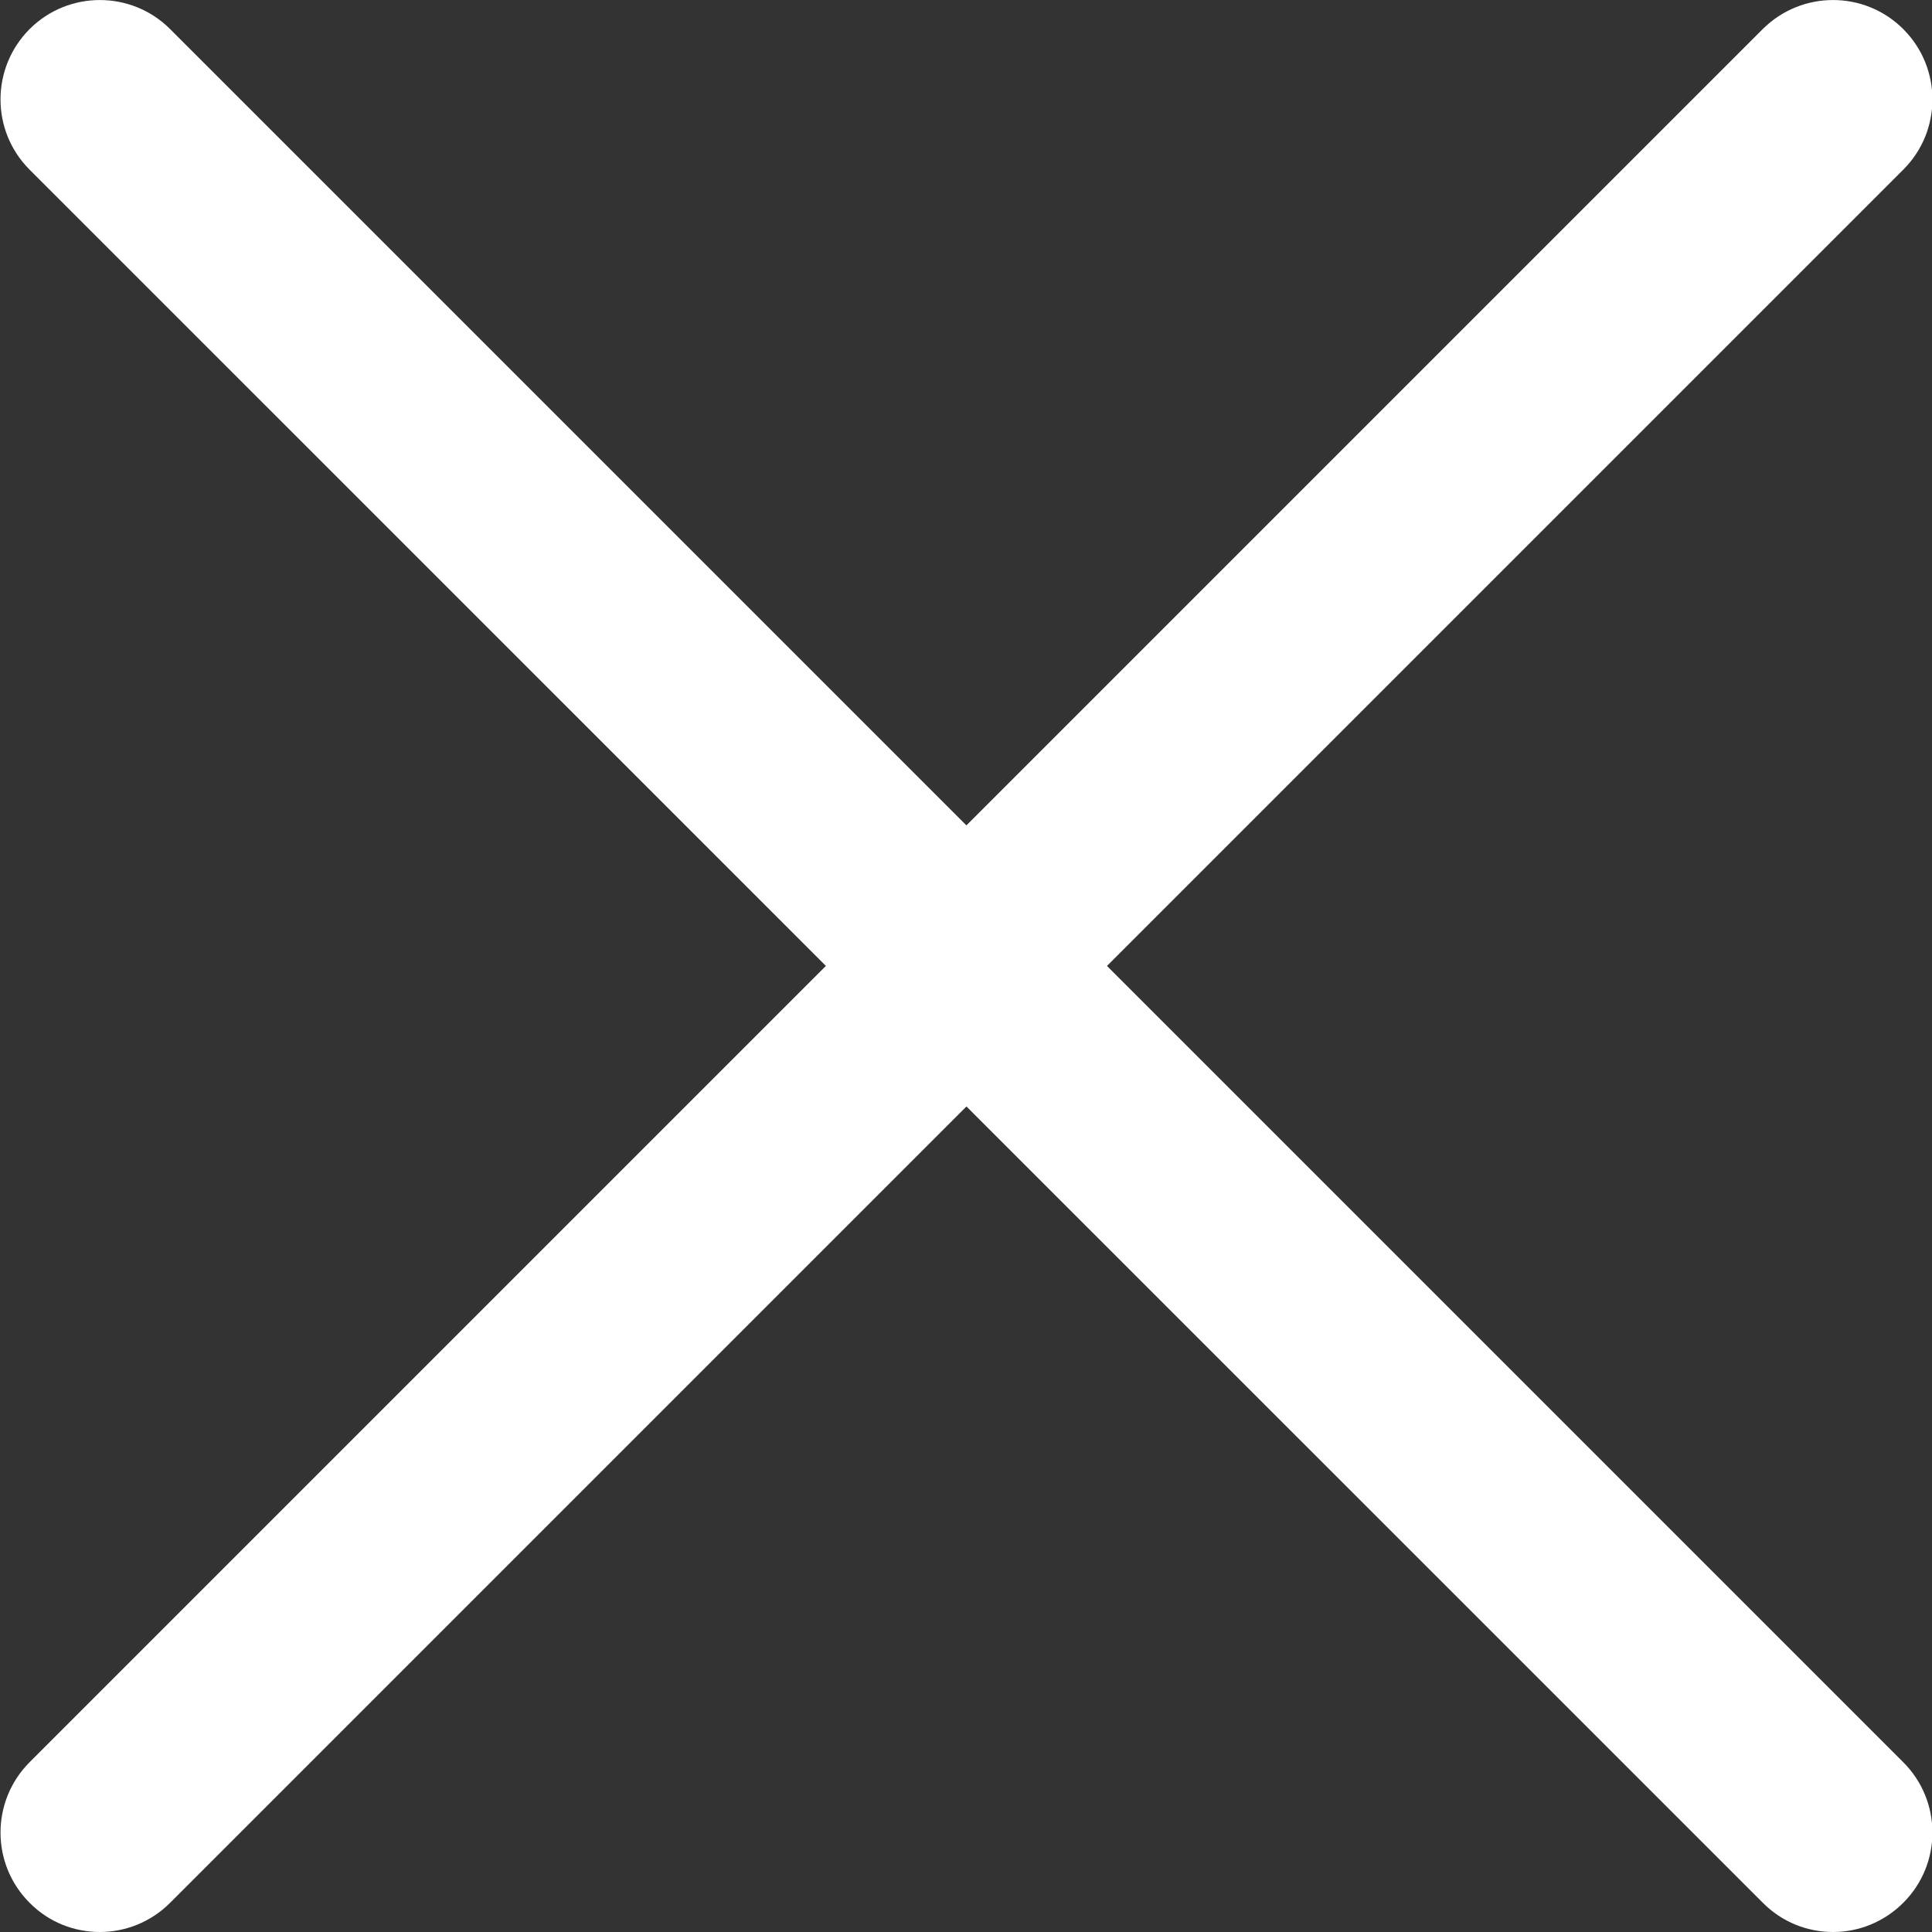
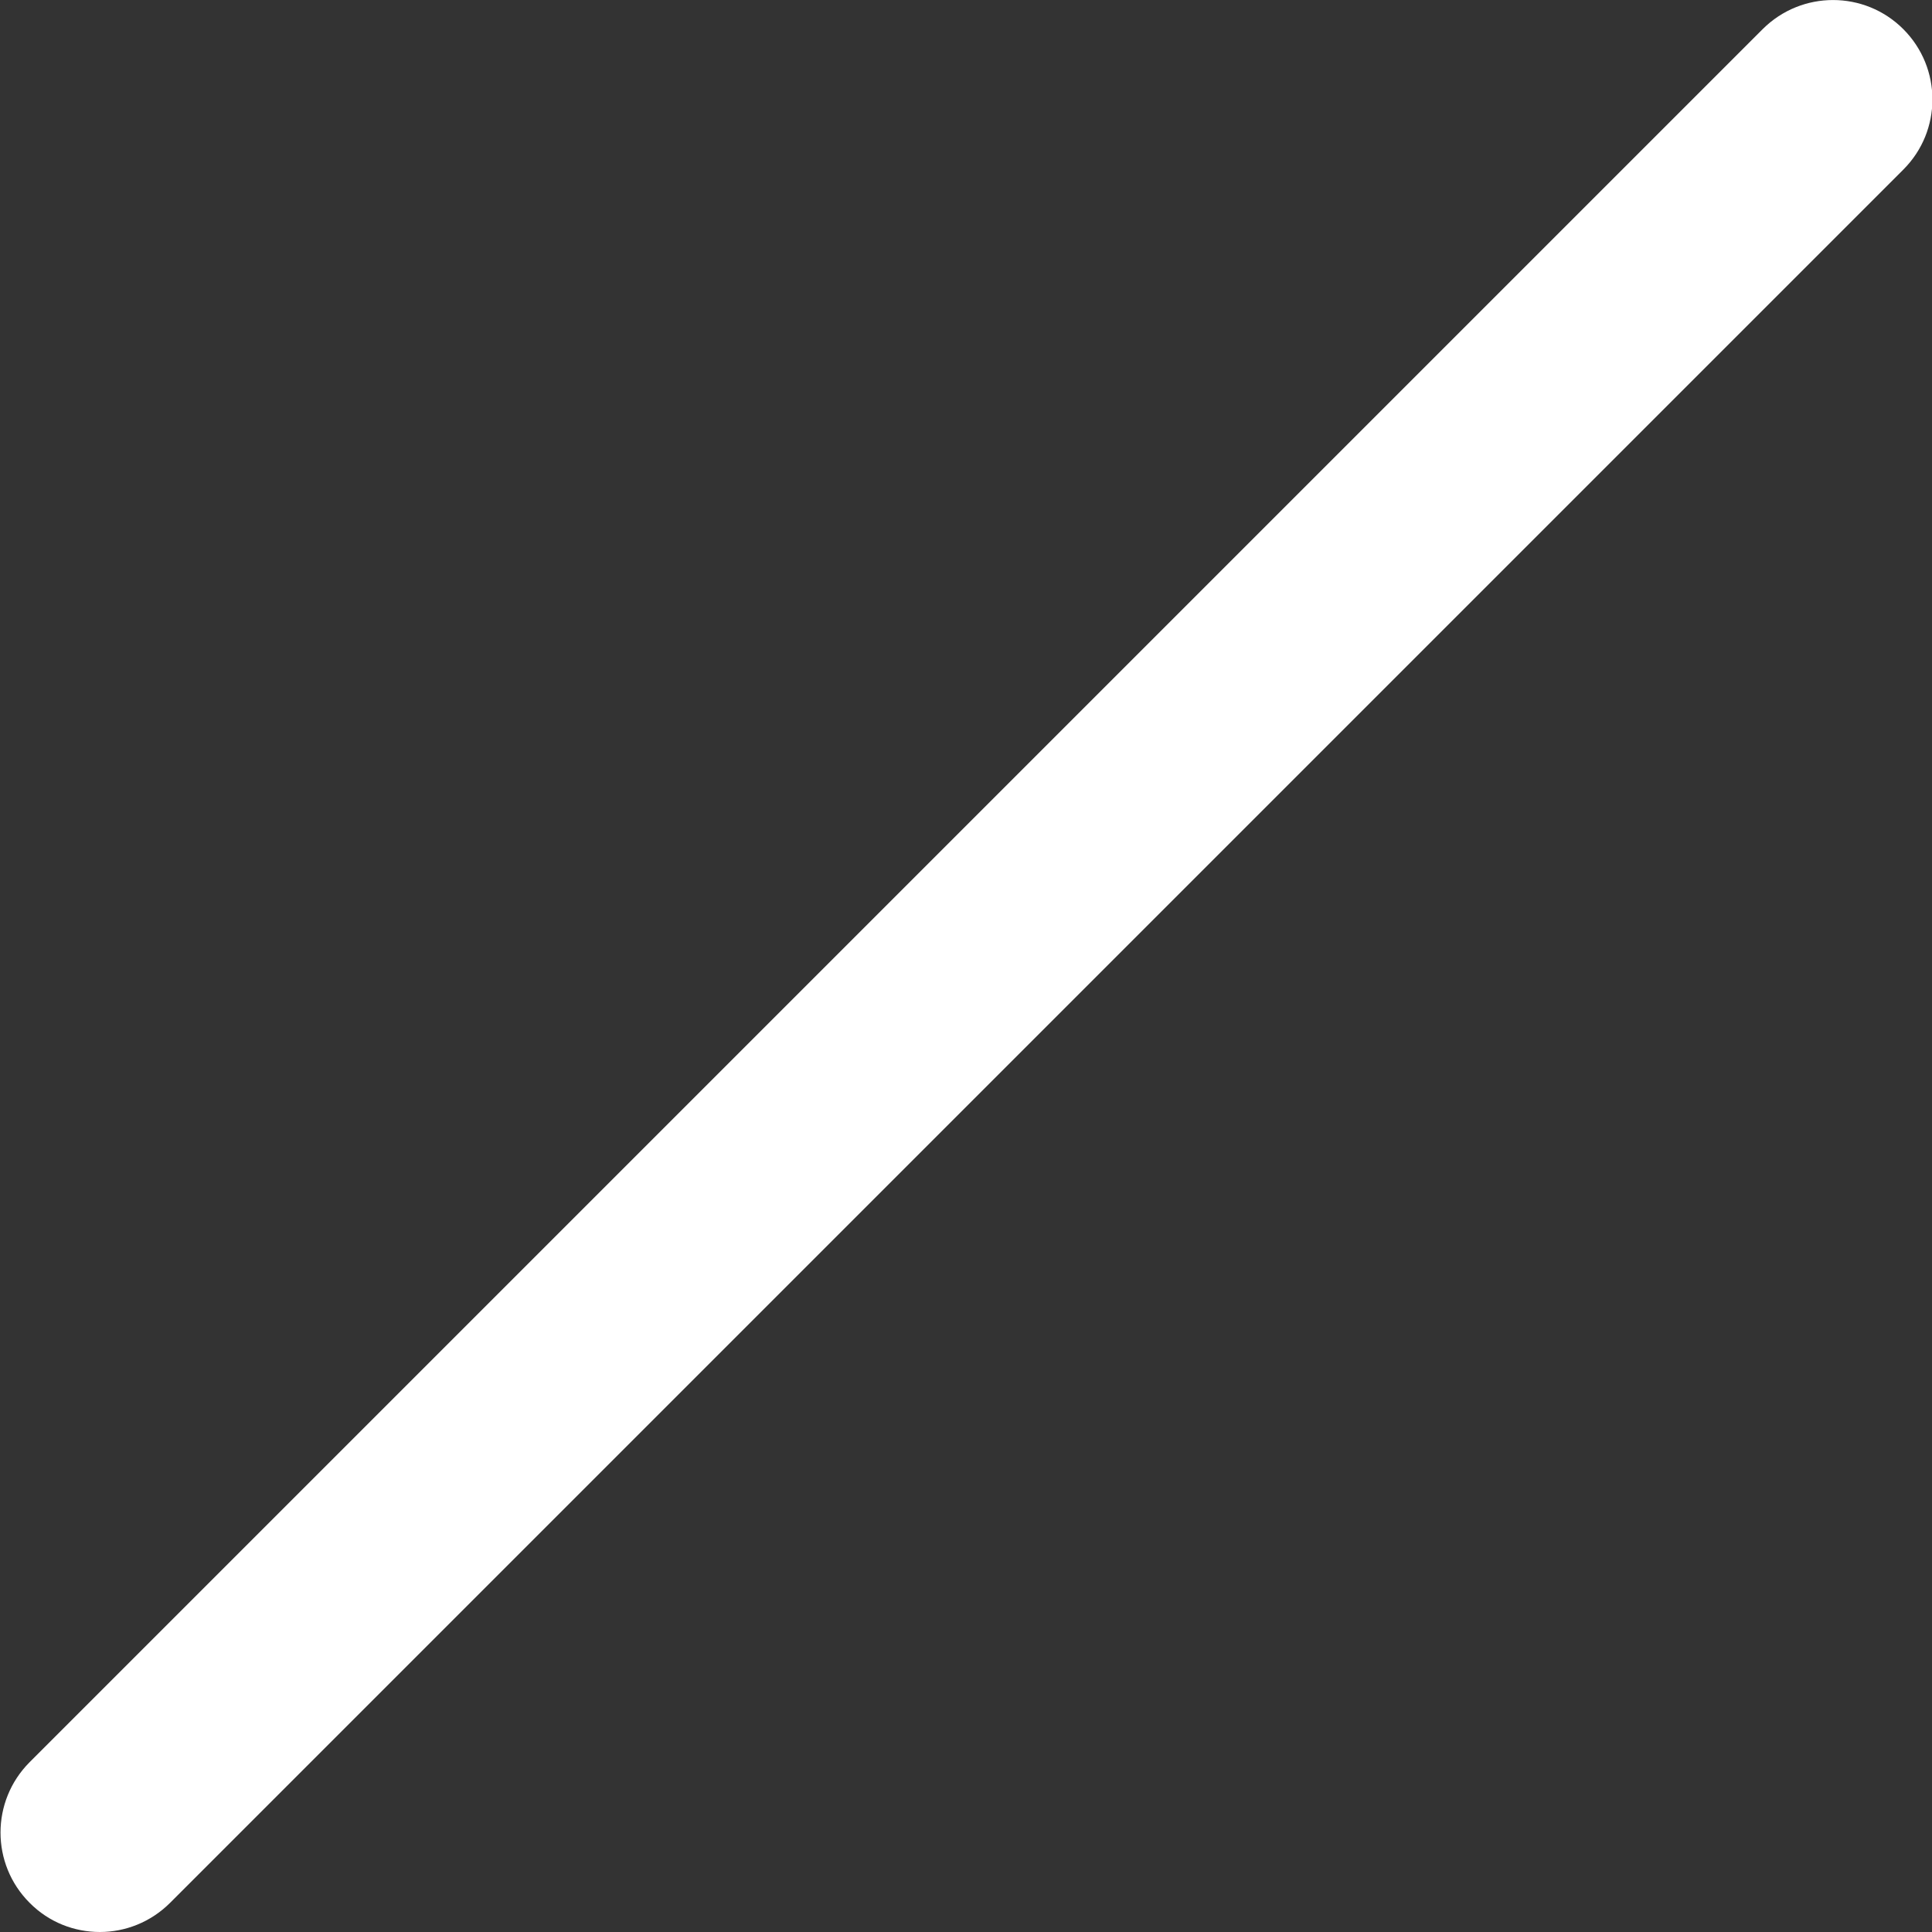
<svg xmlns="http://www.w3.org/2000/svg" width="16" height="16" viewBox="0 0 16 16" fill="none">
  <rect x="0" y="0" width="16" height="16" fill="#333333" stroke="none" />
  <g clip-path="url(#clip0)">
    <path d="M0.827 16C0.616 16 0.405 15.92 0.245 15.758C-0.076 15.437 -0.076 14.916 0.245 14.594L14.598 0.241C14.92 -0.08 15.441 -0.08 15.762 0.241C16.084 0.563 16.084 1.084 15.762 1.405L1.409 15.758C1.248 15.919 1.037 16 0.827 16Z" fill="#FFFFFF" />
-     <path d="M15.181 16C14.97 16 14.76 15.92 14.599 15.758L0.245 1.405C-0.076 1.084 -0.076 0.563 0.245 0.241C0.566 -0.08 1.088 -0.08 1.409 0.241L15.762 14.594C16.084 14.916 16.084 15.437 15.762 15.758C15.601 15.919 15.391 16 15.181 16Z" fill="#FFFFFF" />
  </g>
  <defs>
    <clipPath id="clip0">
      <rect width="16" height="16" fill="white" />
    </clipPath>
  </defs>
</svg>